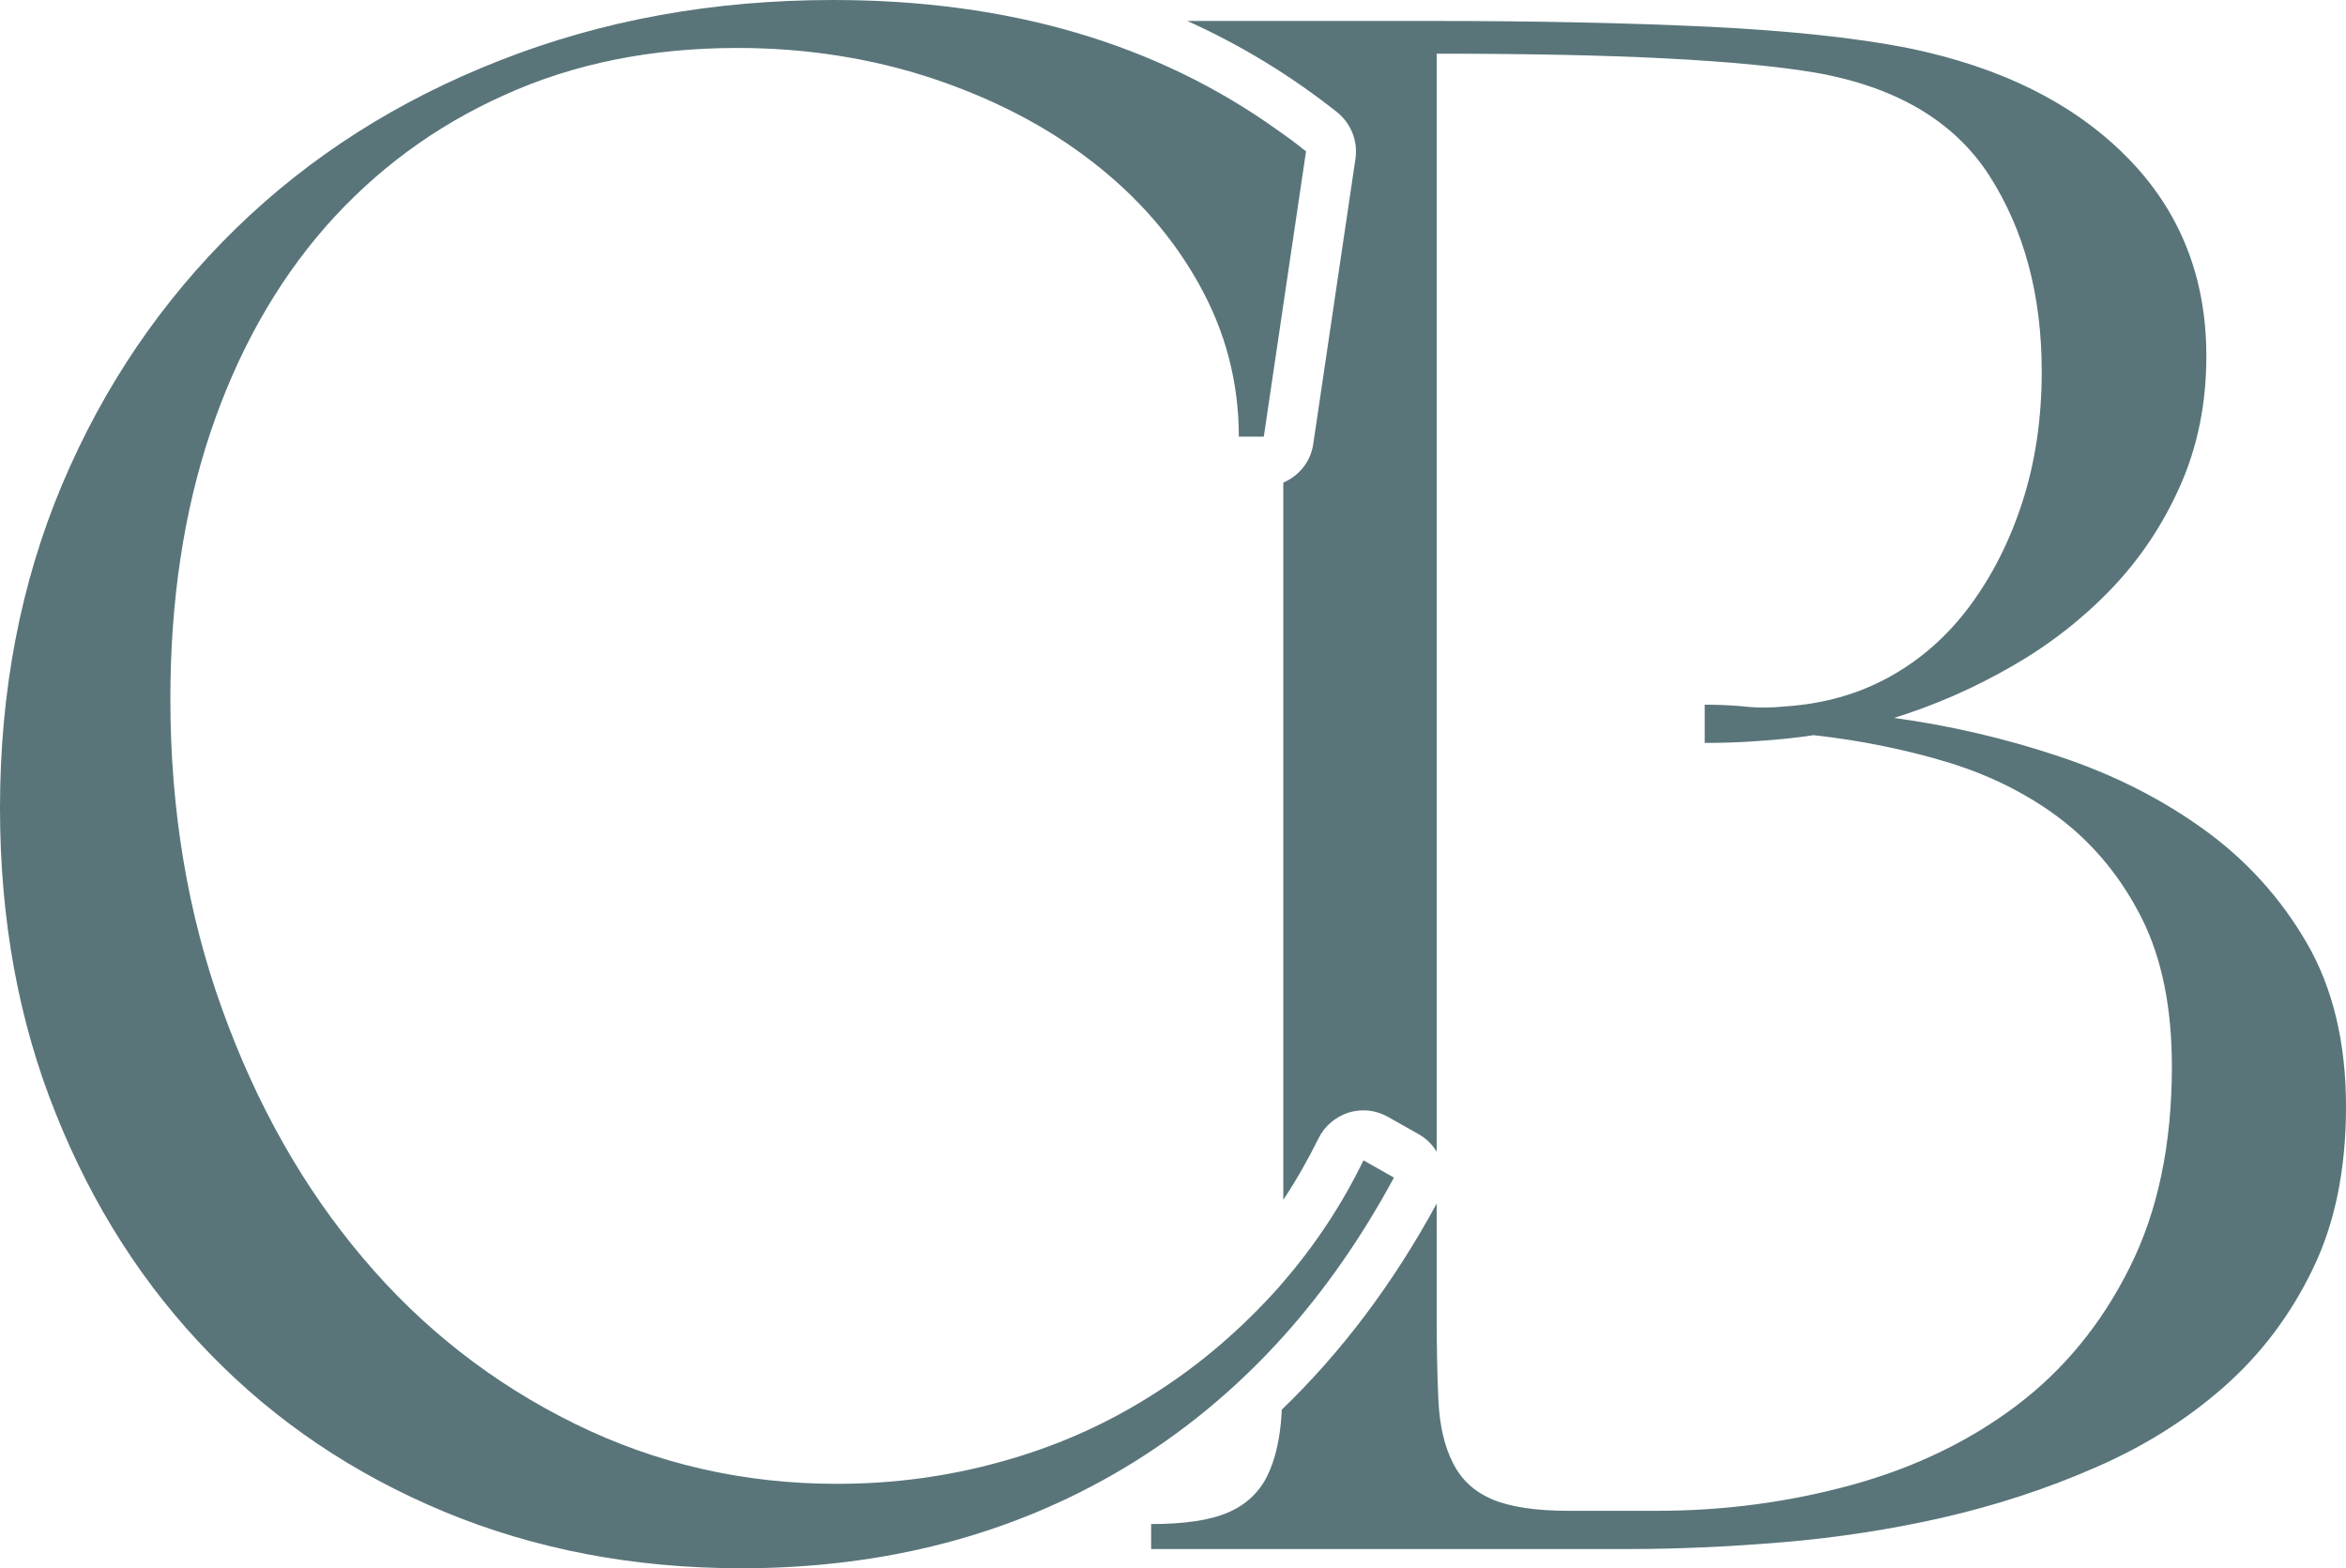
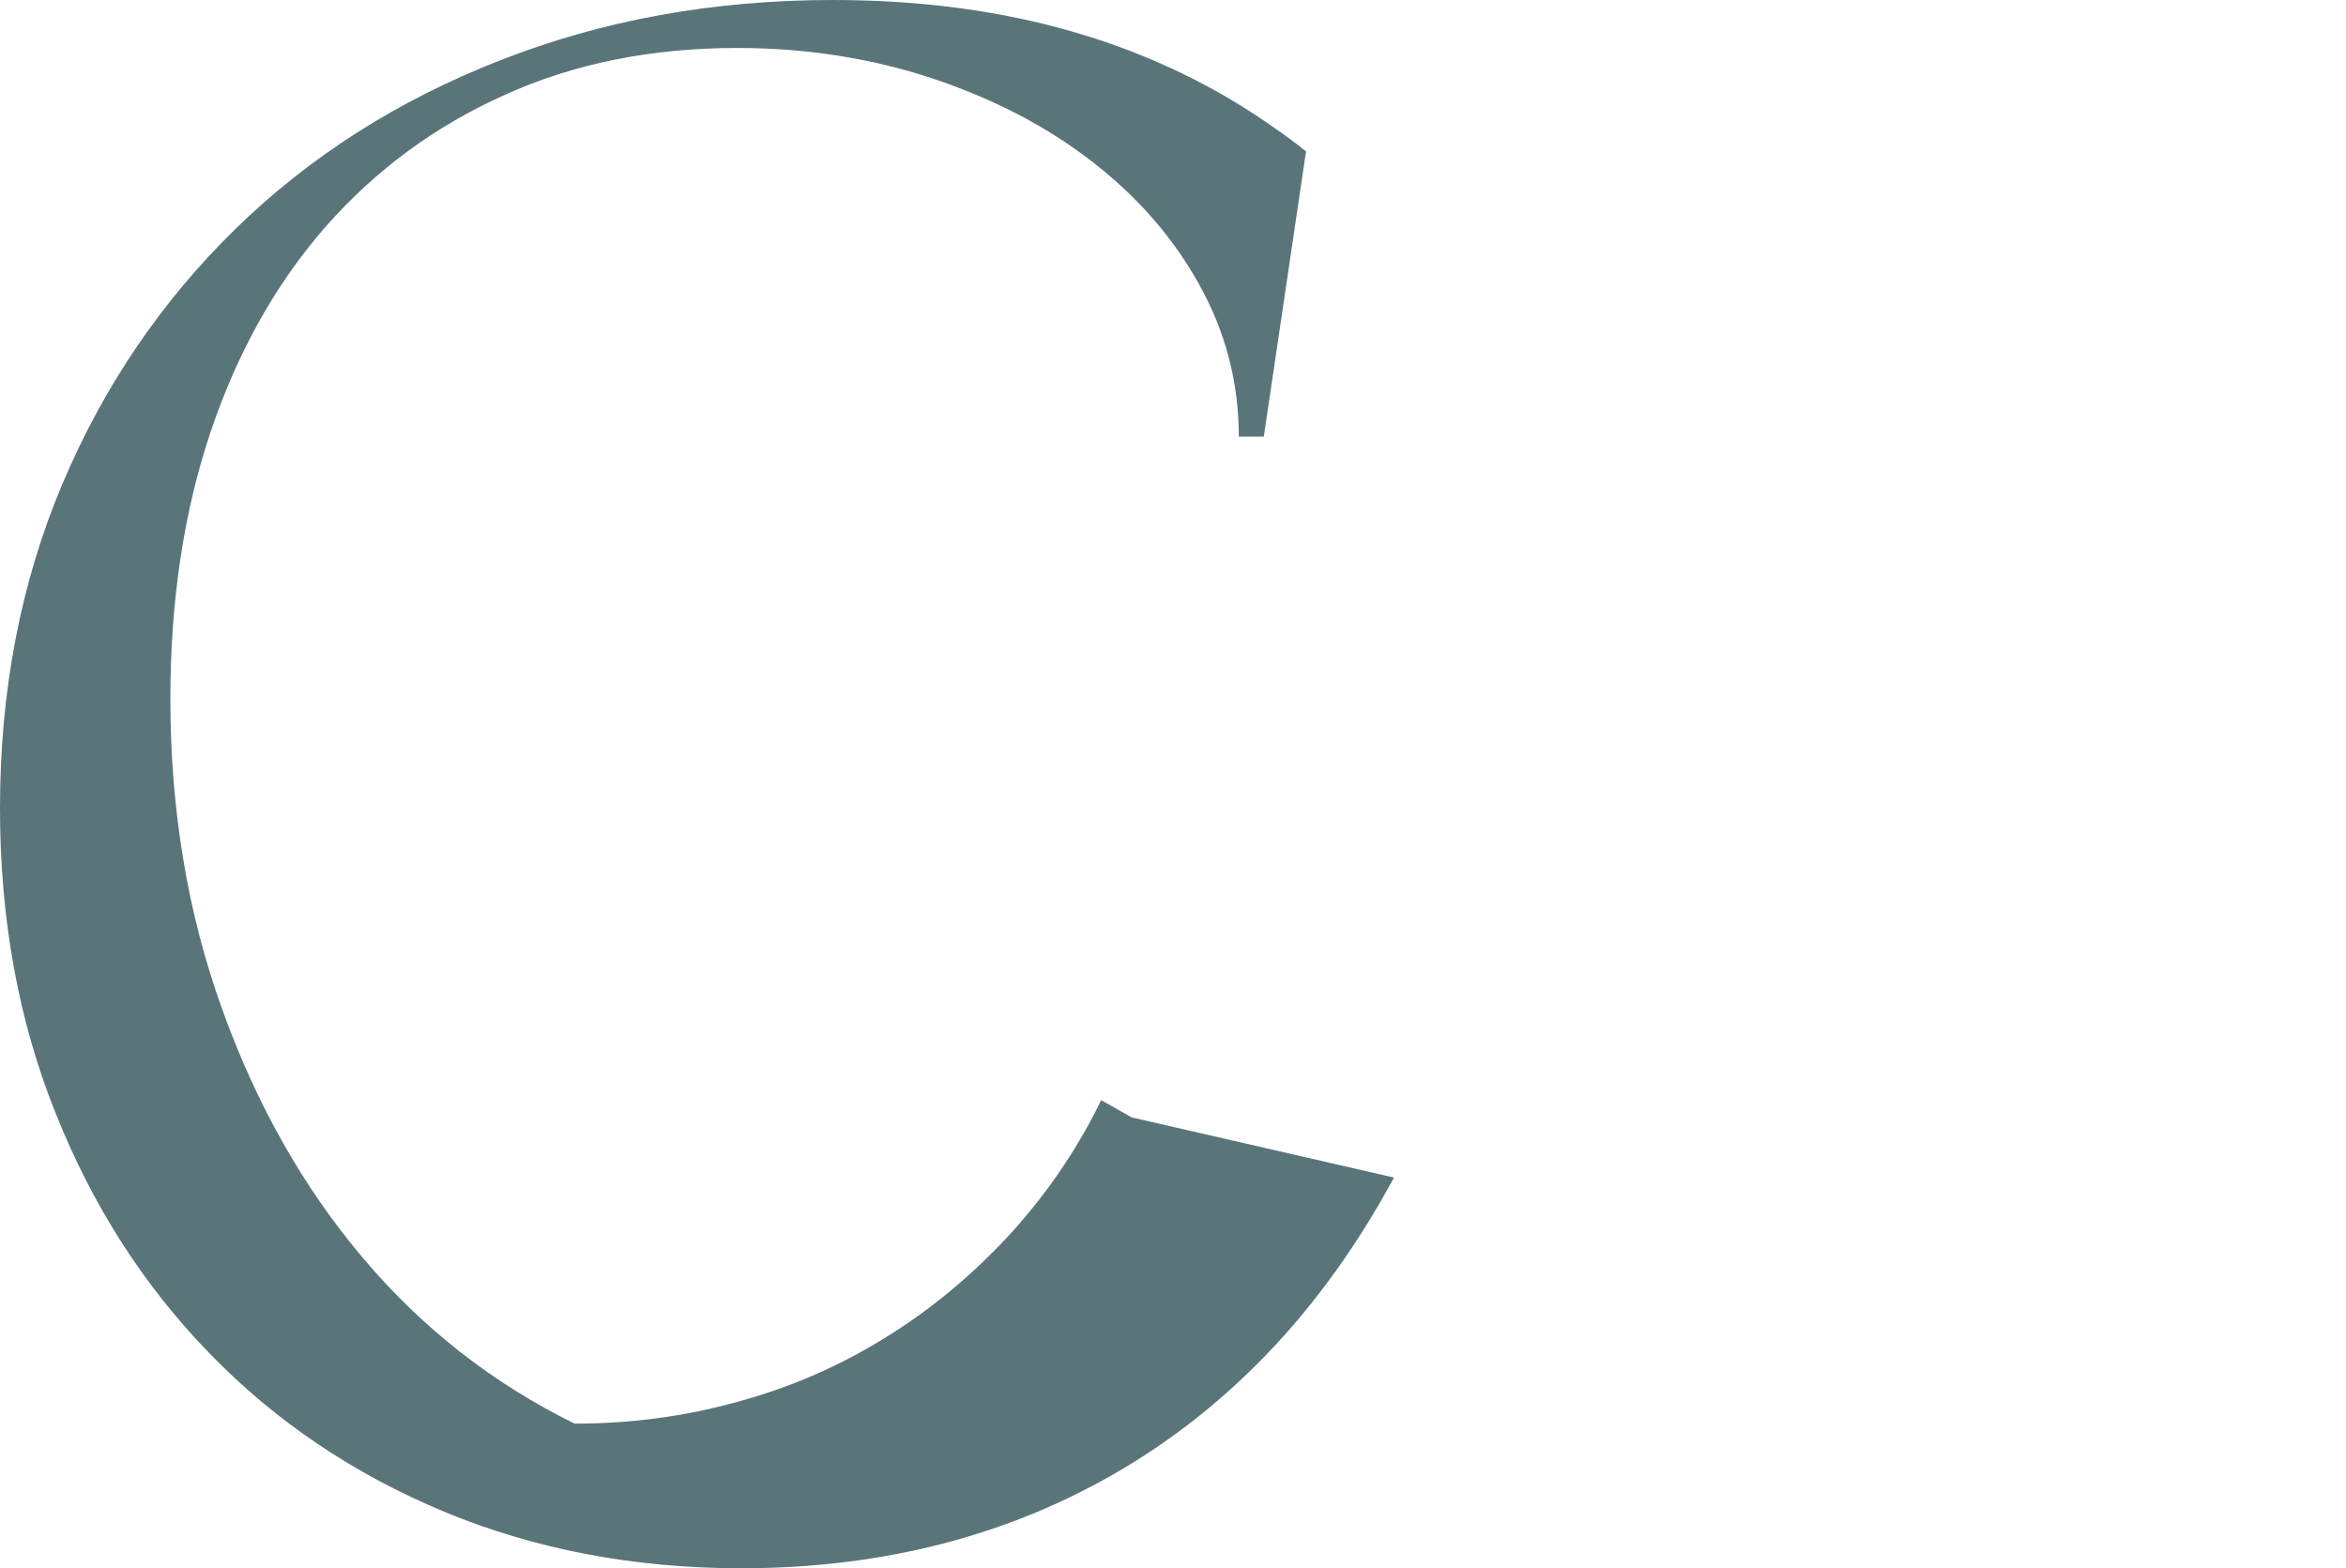
<svg xmlns="http://www.w3.org/2000/svg" id="Livello_2" data-name="Livello 2" viewBox="0 0 93.91 62.78">
  <defs>
    <style>
      .cls-1 {
        fill: #59757a;
      }
    </style>
  </defs>
  <g id="Livello_1-2" data-name="Livello 1">
    <g>
-       <path class="cls-1" d="M93.91,44.3c0,2.51-.44,4.68-1.34,6.52-.89,1.84-2.08,3.41-3.56,4.71-1.49,1.31-3.2,2.38-5.14,3.22-1.94.85-3.97,1.51-6.09,2-2.12.48-4.27.81-6.44.99-2.17.18-4.2.27-6.09.27h-19.17v-1c1.33,0,2.35-.15,3.07-.46.71-.3,1.24-.79,1.57-1.45.33-.67.52-1.5.58-2.49,0-.06.01-.12.01-.18,2.39-2.3,4.47-5.06,6.2-8.25v4.33c0,1.37.02,2.56.07,3.56.05,1,.24,1.83.58,2.49.33.67.85,1.15,1.57,1.46.71.3,1.73.46,3.06.46h3.53c2.71,0,5.31-.35,7.82-1.04,2.5-.69,4.7-1.75,6.59-3.18,1.89-1.43,3.4-3.27,4.52-5.52,1.13-2.25,1.69-4.93,1.69-8.05,0-2.35-.4-4.31-1.19-5.9-.79-1.58-1.84-2.88-3.14-3.91-1.31-1.02-2.83-1.8-4.56-2.34-1.74-.53-3.56-.9-5.45-1.11-.71.11-1.44.18-2.18.23-.74.06-1.47.08-2.18.08v-1.53c.51,0,1.03.02,1.57.07.53.06,1.08.06,1.64,0,1.54-.1,2.93-.49,4.18-1.18s2.33-1.64,3.22-2.84c.89-1.2,1.6-2.59,2.11-4.18.51-1.58.77-3.32.77-5.21,0-3.07-.71-5.68-2.11-7.86-1.41-2.17-3.72-3.53-6.94-4.1-1.48-.25-3.47-.44-5.98-.57-2.5-.13-5.57-.19-9.19-.19v43.96c-.17-.29-.42-.54-.73-.71l-1.22-.69c-.31-.17-.64-.26-.98-.26-.2,0-.4.03-.6.09-.52.17-.96.54-1.2,1.03-.42.85-.89,1.68-1.41,2.46v-28.71c.63-.27,1.1-.84,1.2-1.55l1.69-11.42c.1-.71-.18-1.41-.74-1.86-1.84-1.46-3.84-2.68-5.99-3.65h9.98c4.03,0,7.66.08,10.88.23,3.22.16,5.88.44,7.97.85,3.73.76,6.66,2.22,8.78,4.37,2.12,2.14,3.18,4.8,3.18,7.97,0,1.89-.35,3.61-1.04,5.17-.69,1.56-1.61,2.94-2.76,4.14-1.15,1.2-2.48,2.24-3.98,3.1-1.51.87-3.08,1.56-4.72,2.07,2.25.31,4.45.82,6.6,1.54,2.14.71,4.07,1.68,5.78,2.91,1.71,1.23,3.09,2.75,4.14,4.56,1.05,1.81,1.57,4,1.57,6.55Z" />
-       <path class="cls-1" d="M55.8,47.14c-1.29,2.39-2.77,4.51-4.43,6.36-1.9,2.11-4.03,3.87-6.41,5.29-4.47,2.66-9.57,3.99-15.29,3.99-4.3,0-8.26-.76-11.88-2.26-3.63-1.51-6.76-3.62-9.39-6.33-2.64-2.71-4.69-5.91-6.17-9.62-1.49-3.7-2.23-7.78-2.23-12.22,0-4.7.83-9.02,2.49-12.96,1.66-3.93,3.98-7.34,6.94-10.23s6.49-5.14,10.58-6.74c4.09-1.61,8.53-2.42,13.34-2.42,7.02,0,12.96,1.74,17.82,5.23.38.26.75.54,1.11.83l-.91,6.15-.78,5.27h-1c0-2.15-.52-4.17-1.57-6.06-1.04-1.89-2.48-3.54-4.29-4.94-1.81-1.41-3.95-2.52-6.4-3.34-2.45-.81-5.06-1.22-7.82-1.22-3.42,0-6.53.62-9.31,1.88-2.79,1.25-5.17,3.01-7.17,5.28-1.99,2.28-3.52,5.01-4.6,8.21-1.07,3.19-1.61,6.75-1.61,10.69,0,4.44.69,8.58,2.07,12.41,1.38,3.84,3.26,7.16,5.64,9.97,2.37,2.81,5.2,5.02,8.47,6.63s6.77,2.41,10.5,2.41c2.25,0,4.43-.29,6.55-.88,2.12-.58,4.09-1.44,5.9-2.57,1.82-1.12,3.46-2.49,4.95-4.1.16-.17.32-.35.47-.53,1.27-1.47,2.35-3.1,3.21-4.87l1.22.69Z" />
+       <path class="cls-1" d="M55.8,47.14c-1.29,2.39-2.77,4.51-4.43,6.36-1.9,2.11-4.03,3.87-6.41,5.29-4.47,2.66-9.57,3.99-15.29,3.99-4.3,0-8.26-.76-11.88-2.26-3.63-1.51-6.76-3.62-9.39-6.33-2.64-2.71-4.69-5.91-6.17-9.62-1.49-3.7-2.23-7.78-2.23-12.22,0-4.7.83-9.02,2.49-12.96,1.66-3.93,3.98-7.34,6.94-10.23s6.49-5.14,10.58-6.74c4.09-1.61,8.53-2.42,13.34-2.42,7.02,0,12.96,1.74,17.82,5.23.38.26.75.54,1.11.83l-.91,6.15-.78,5.27h-1c0-2.15-.52-4.17-1.57-6.06-1.04-1.89-2.48-3.54-4.29-4.94-1.81-1.41-3.95-2.52-6.4-3.34-2.45-.81-5.06-1.22-7.82-1.22-3.42,0-6.53.62-9.31,1.88-2.79,1.25-5.17,3.01-7.17,5.28-1.99,2.28-3.52,5.01-4.6,8.21-1.07,3.19-1.61,6.75-1.61,10.69,0,4.44.69,8.58,2.07,12.41,1.38,3.84,3.26,7.16,5.64,9.97,2.37,2.81,5.2,5.02,8.47,6.63c2.25,0,4.43-.29,6.55-.88,2.12-.58,4.09-1.44,5.9-2.57,1.82-1.12,3.46-2.49,4.95-4.1.16-.17.32-.35.47-.53,1.27-1.47,2.35-3.1,3.21-4.87l1.22.69Z" />
    </g>
  </g>
</svg>